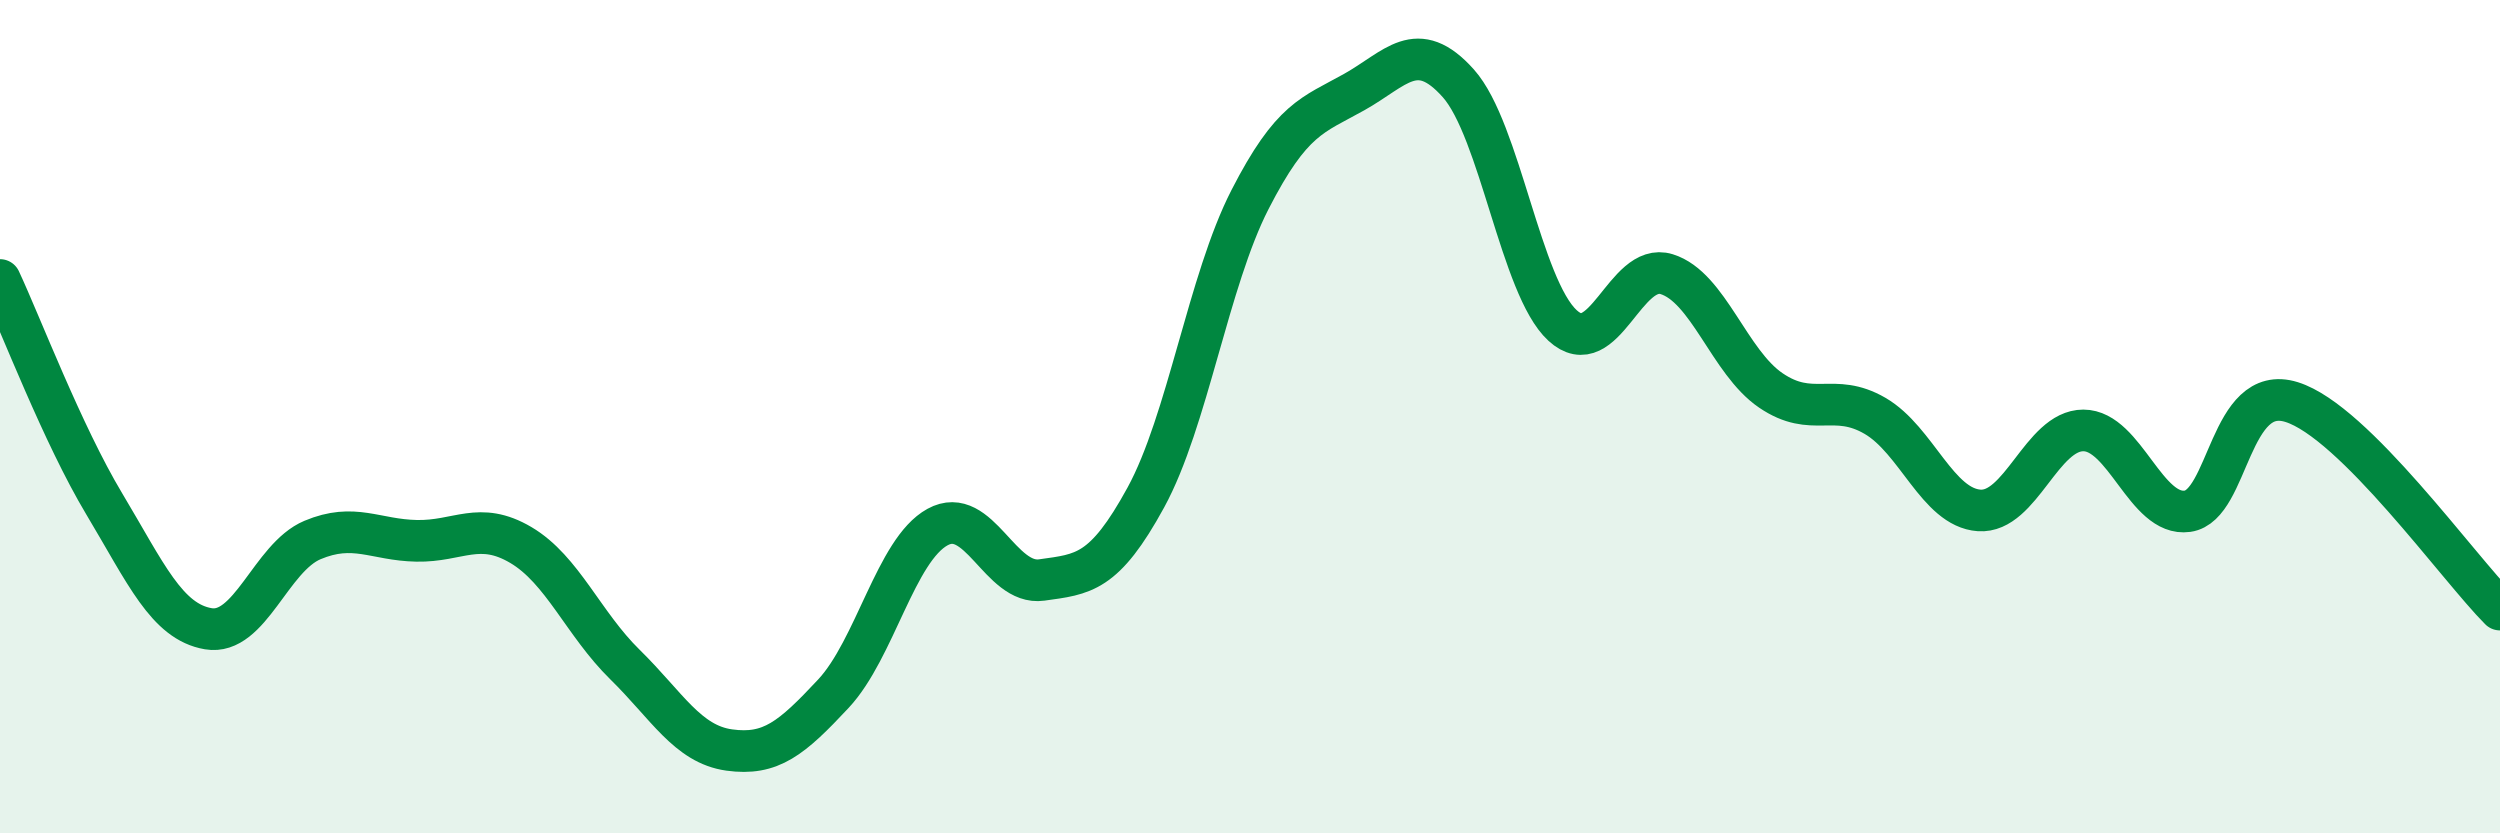
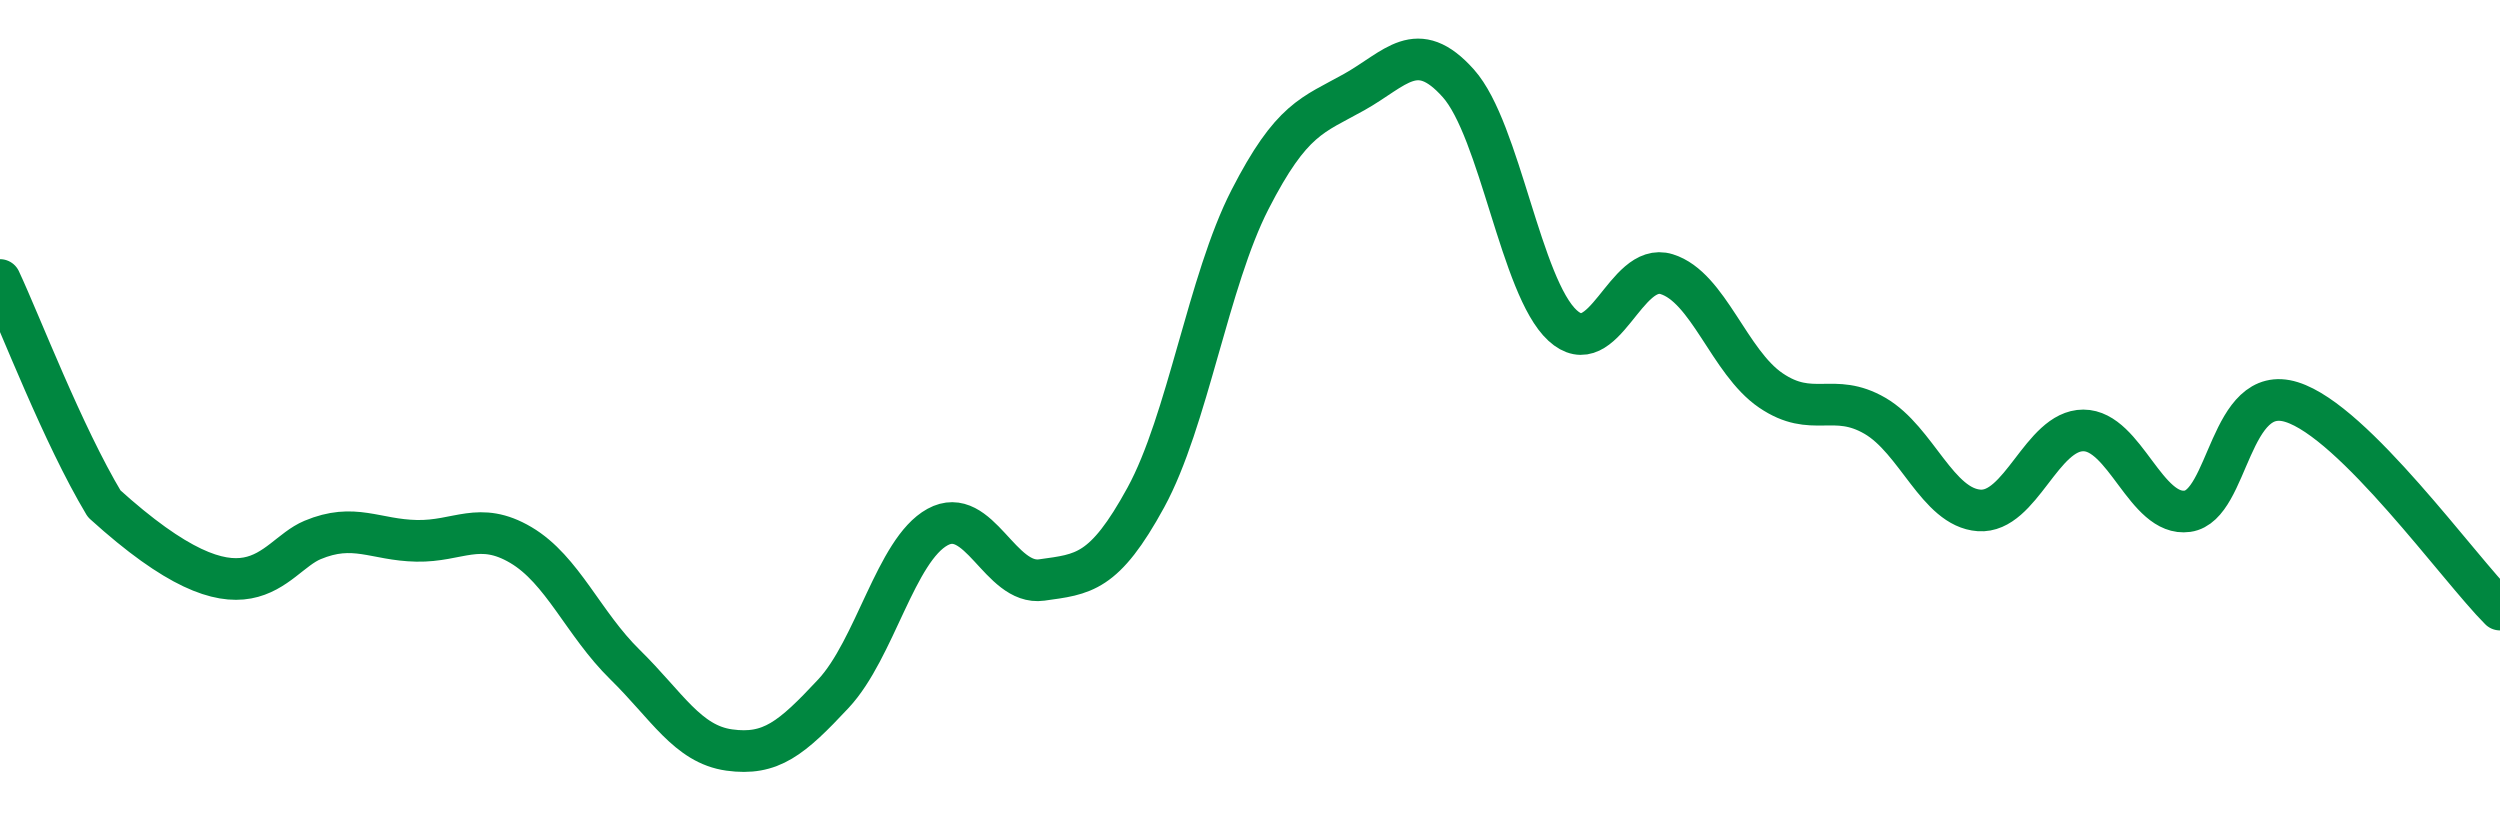
<svg xmlns="http://www.w3.org/2000/svg" width="60" height="20" viewBox="0 0 60 20">
-   <path d="M 0,6.72 C 0.5,7.79 1.5,10.42 2.5,12.09 C 3.5,13.76 4,14.92 5,15.09 C 6,15.26 6.5,13.38 7.5,12.96 C 8.5,12.54 9,12.96 10,12.98 C 11,13 11.5,12.49 12.5,13.08 C 13.5,13.67 14,14.97 15,15.95 C 16,16.93 16.5,17.86 17.5,18 C 18.5,18.14 19,17.72 20,16.65 C 21,15.58 21.5,13.2 22.5,12.65 C 23.5,12.1 24,14.06 25,13.92 C 26,13.78 26.5,13.77 27.5,11.94 C 28.5,10.11 29,6.74 30,4.79 C 31,2.84 31.5,2.77 32.5,2.21 C 33.5,1.65 34,0.88 35,2 C 36,3.12 36.5,6.89 37.5,7.81 C 38.5,8.73 39,6.27 40,6.58 C 41,6.89 41.5,8.69 42.5,9.37 C 43.5,10.05 44,9.4 45,9.98 C 46,10.56 46.5,12.18 47.5,12.25 C 48.5,12.32 49,10.33 50,10.33 C 51,10.33 51.5,12.41 52.5,12.27 C 53.5,12.13 53.5,9.18 55,9.65 C 56.5,10.12 59,13.63 60,14.63L60 20L0 20Z" fill="#008740" opacity="0.1" stroke-linecap="round" stroke-linejoin="round" />
-   <path d="M 0,6.72 C 0.5,7.79 1.5,10.42 2.5,12.09 C 3.5,13.76 4,14.92 5,15.09 C 6,15.26 6.5,13.38 7.5,12.96 C 8.5,12.54 9,12.96 10,12.98 C 11,13 11.5,12.49 12.5,13.08 C 13.5,13.67 14,14.97 15,15.95 C 16,16.93 16.5,17.86 17.5,18 C 18.5,18.14 19,17.72 20,16.65 C 21,15.58 21.5,13.2 22.5,12.65 C 23.5,12.1 24,14.06 25,13.92 C 26,13.78 26.5,13.77 27.5,11.94 C 28.5,10.11 29,6.74 30,4.79 C 31,2.84 31.5,2.77 32.5,2.21 C 33.5,1.65 34,0.88 35,2 C 36,3.12 36.5,6.89 37.5,7.81 C 38.5,8.73 39,6.27 40,6.58 C 41,6.89 41.5,8.69 42.5,9.37 C 43.5,10.05 44,9.4 45,9.98 C 46,10.56 46.5,12.18 47.5,12.25 C 48.5,12.32 49,10.33 50,10.33 C 51,10.33 51.5,12.41 52.5,12.27 C 53.5,12.13 53.5,9.18 55,9.65 C 56.5,10.12 59,13.63 60,14.63" stroke="#008740" stroke-width="1" fill="none" stroke-linecap="round" stroke-linejoin="round" />
+   <path d="M 0,6.72 C 0.5,7.79 1.5,10.42 2.5,12.09 C 6,15.26 6.5,13.38 7.5,12.96 C 8.5,12.54 9,12.96 10,12.98 C 11,13 11.5,12.49 12.5,13.08 C 13.5,13.67 14,14.97 15,15.95 C 16,16.93 16.5,17.86 17.5,18 C 18.5,18.14 19,17.72 20,16.65 C 21,15.58 21.5,13.2 22.5,12.65 C 23.5,12.1 24,14.06 25,13.92 C 26,13.78 26.5,13.77 27.5,11.94 C 28.5,10.11 29,6.74 30,4.79 C 31,2.84 31.5,2.77 32.5,2.21 C 33.5,1.65 34,0.88 35,2 C 36,3.12 36.5,6.89 37.5,7.81 C 38.5,8.73 39,6.27 40,6.58 C 41,6.89 41.5,8.69 42.5,9.37 C 43.5,10.05 44,9.4 45,9.98 C 46,10.56 46.5,12.18 47.5,12.25 C 48.5,12.32 49,10.33 50,10.33 C 51,10.33 51.5,12.41 52.5,12.27 C 53.5,12.13 53.5,9.18 55,9.65 C 56.5,10.12 59,13.63 60,14.63" stroke="#008740" stroke-width="1" fill="none" stroke-linecap="round" stroke-linejoin="round" />
</svg>